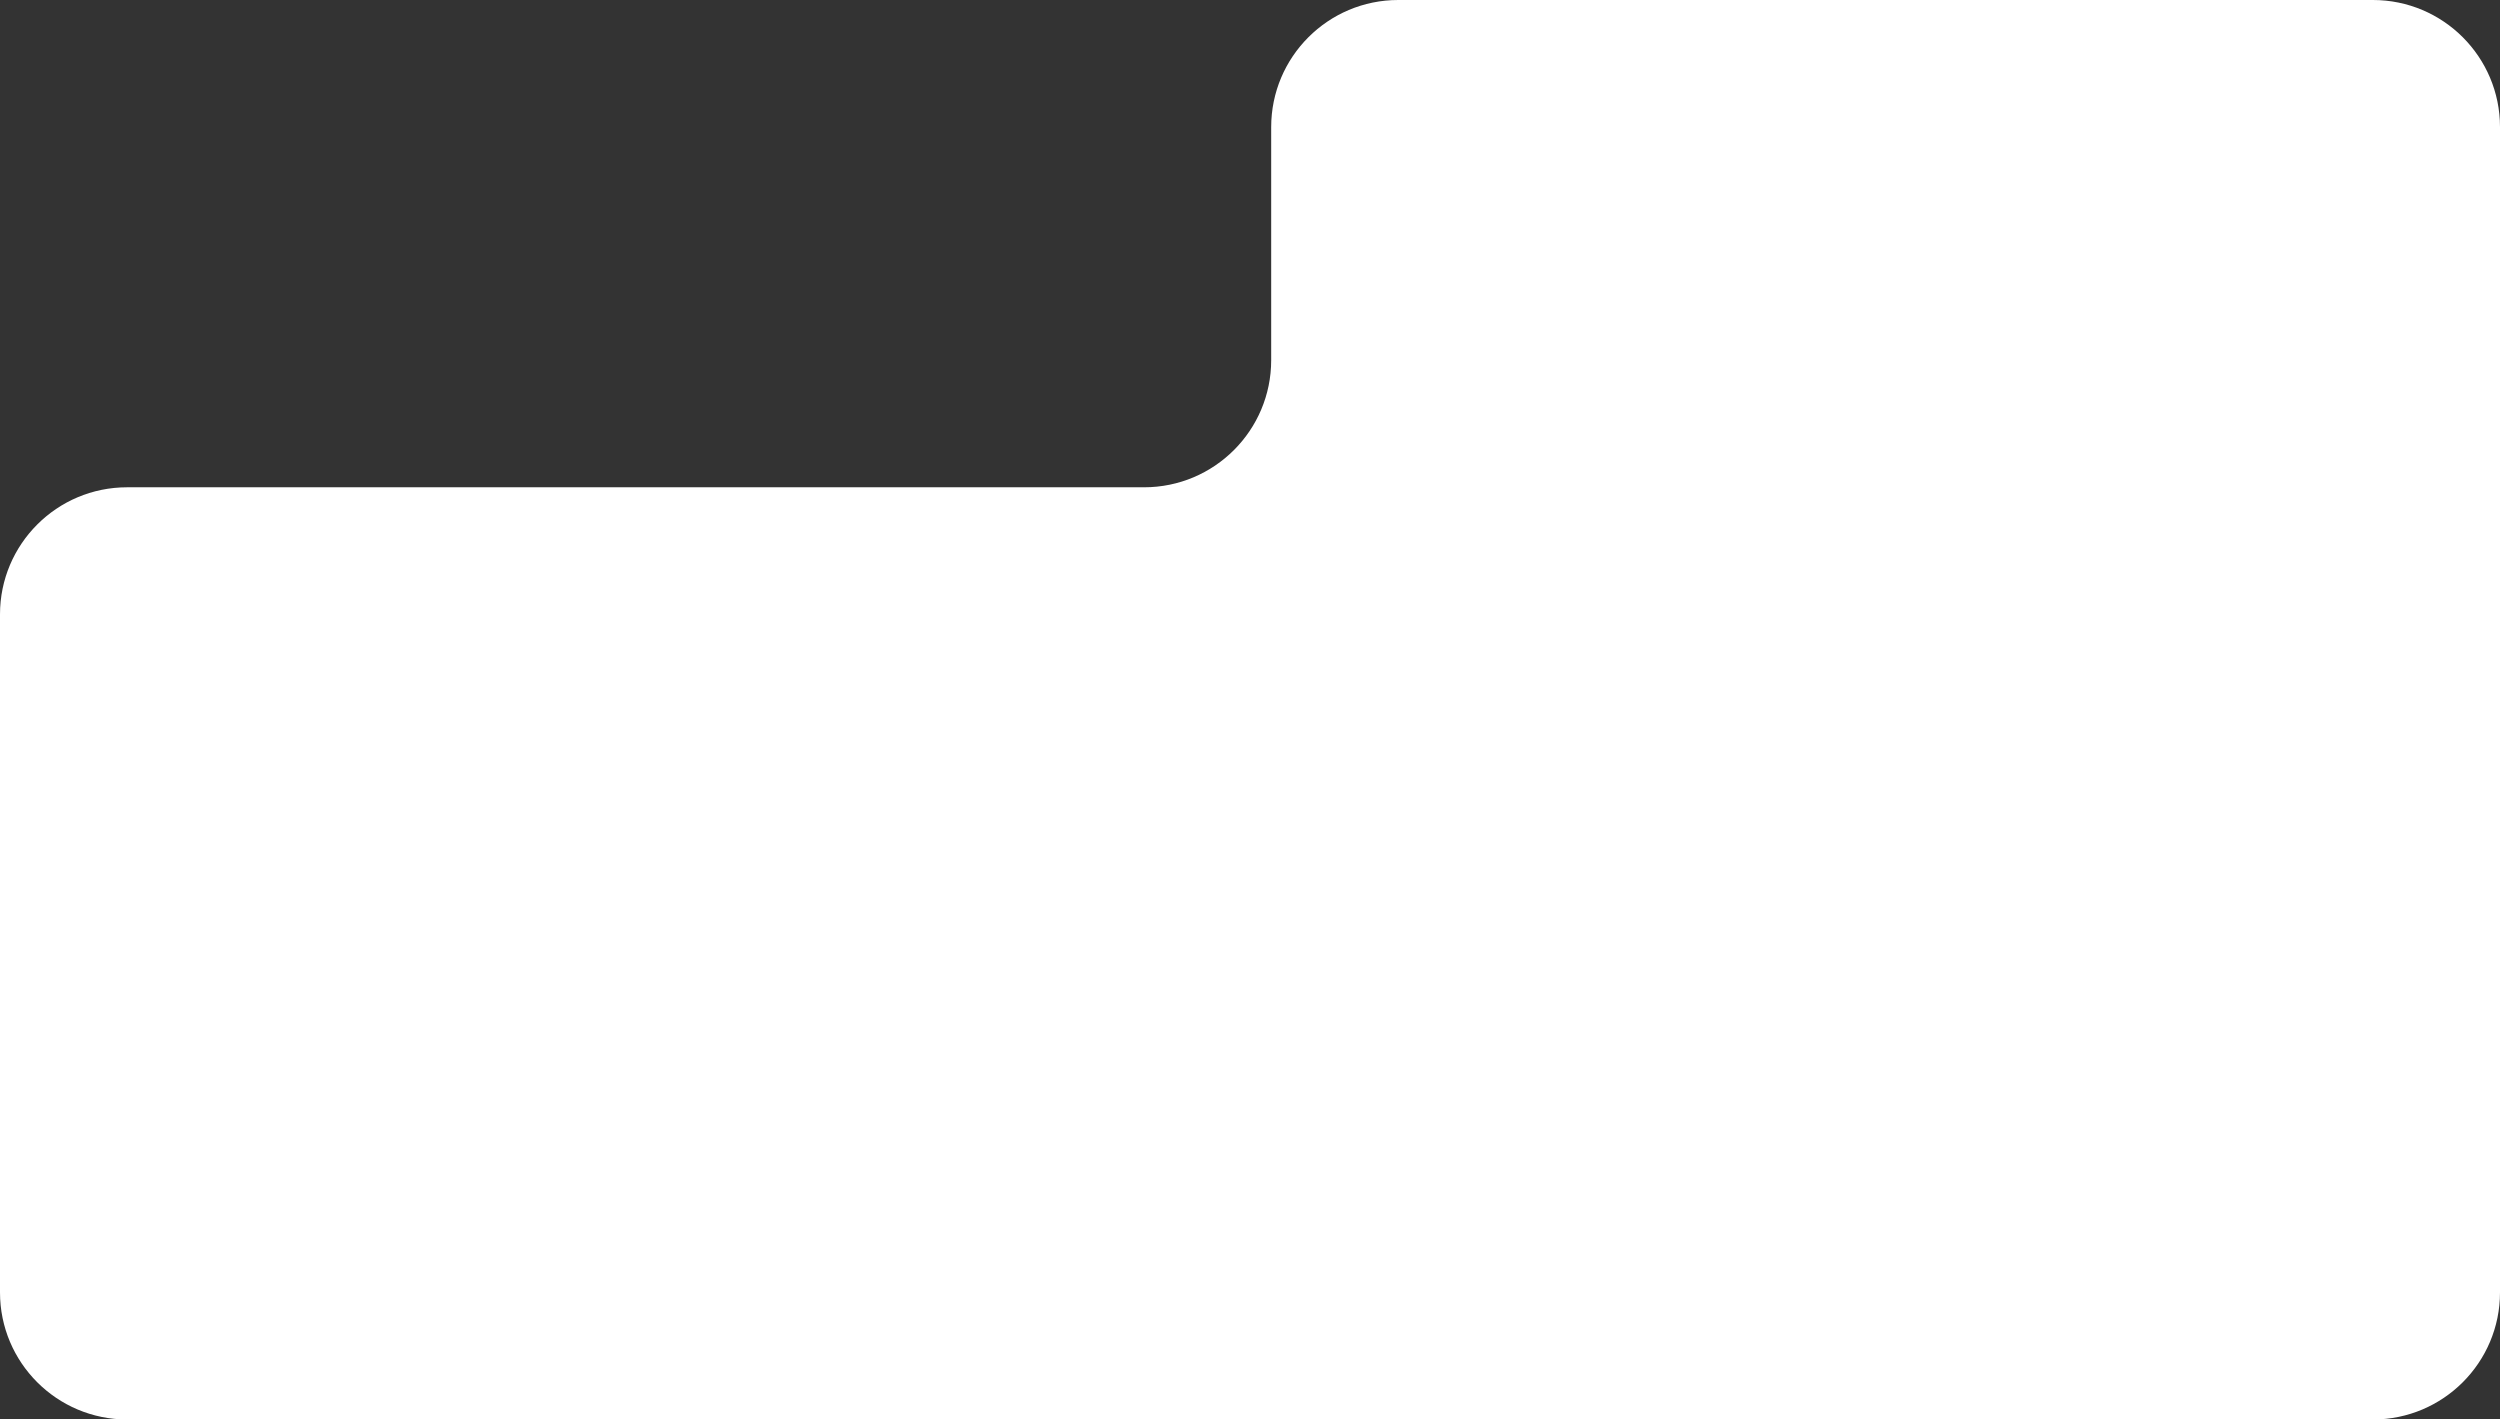
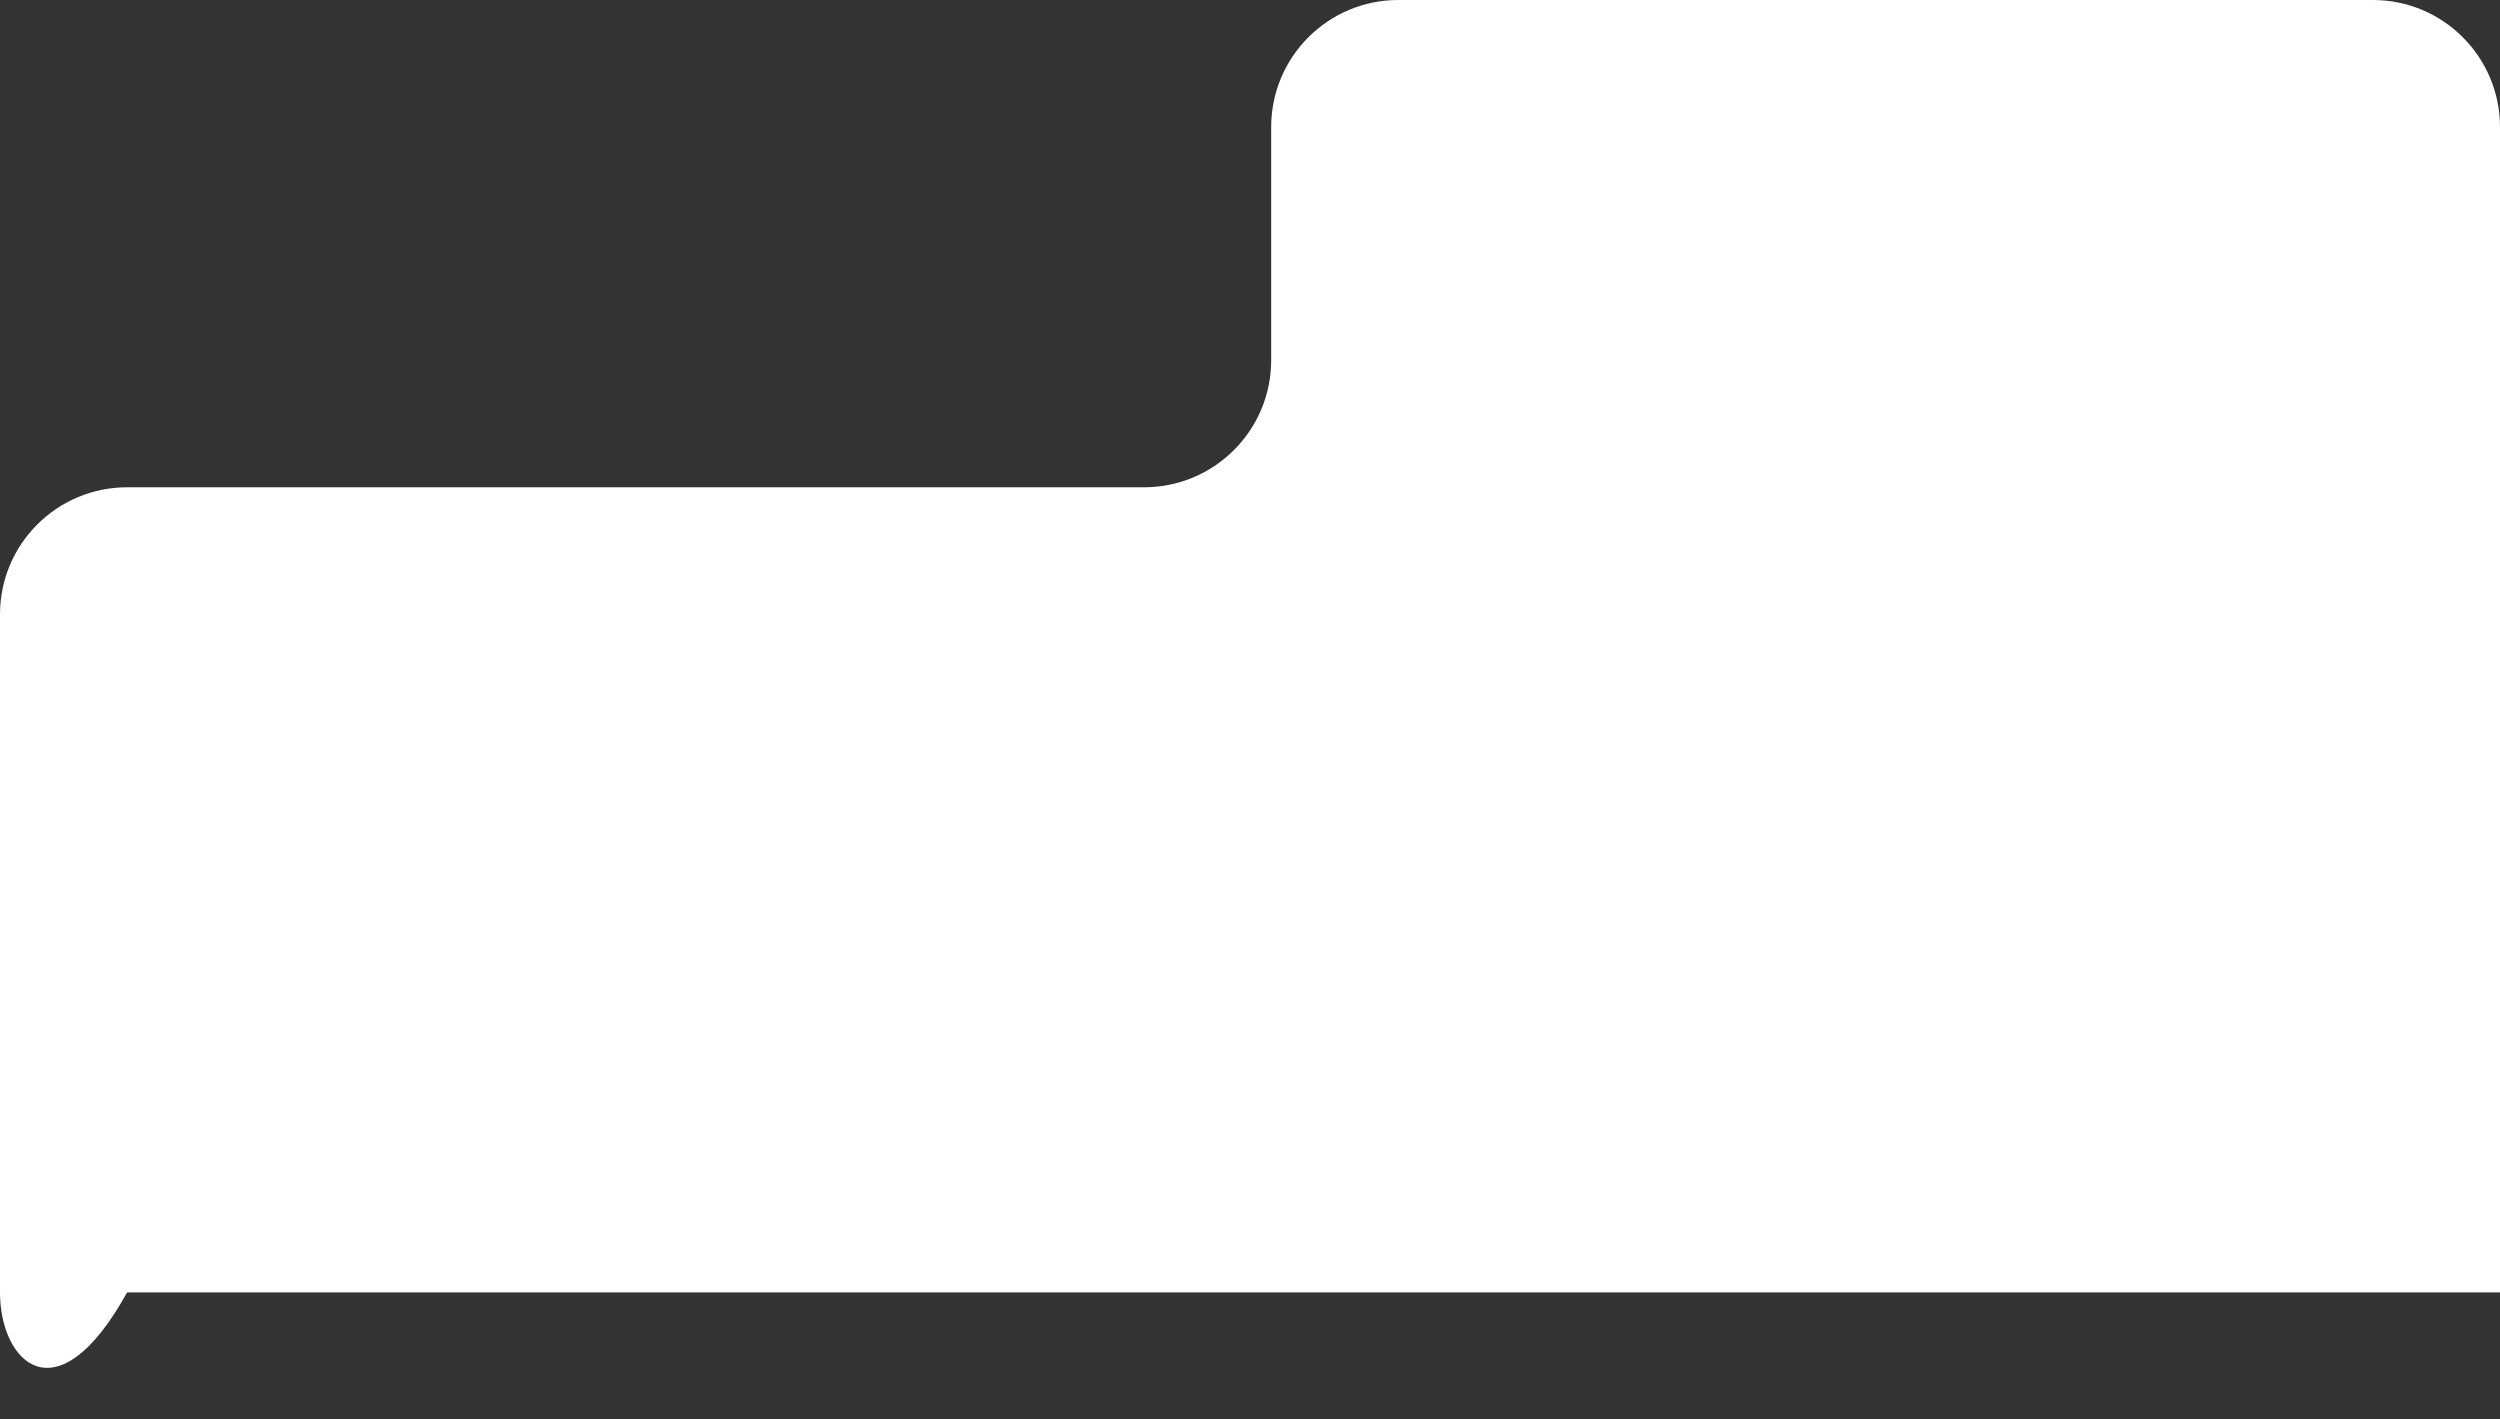
<svg xmlns="http://www.w3.org/2000/svg" width="1180" height="670" viewBox="0 0 1180 670" fill="none">
  <rect x="0" y="0" width="1180" height="670" fill="#333333" stroke="none" />
-   <path d="M1120 0C1153.14 0 1180 26.863 1180 60V610C1180 643.137 1153.14 670 1120 670H60C26.863 670 0 643.137 0 610V290C0 256.863 26.863 230 60 230H540C573.137 230 600 203.137 600 170V60C600 26.863 626.863 0 660 0H1120Z" fill="white" />
+   <path d="M1120 0C1153.14 0 1180 26.863 1180 60V610H60C26.863 670 0 643.137 0 610V290C0 256.863 26.863 230 60 230H540C573.137 230 600 203.137 600 170V60C600 26.863 626.863 0 660 0H1120Z" fill="white" />
</svg>